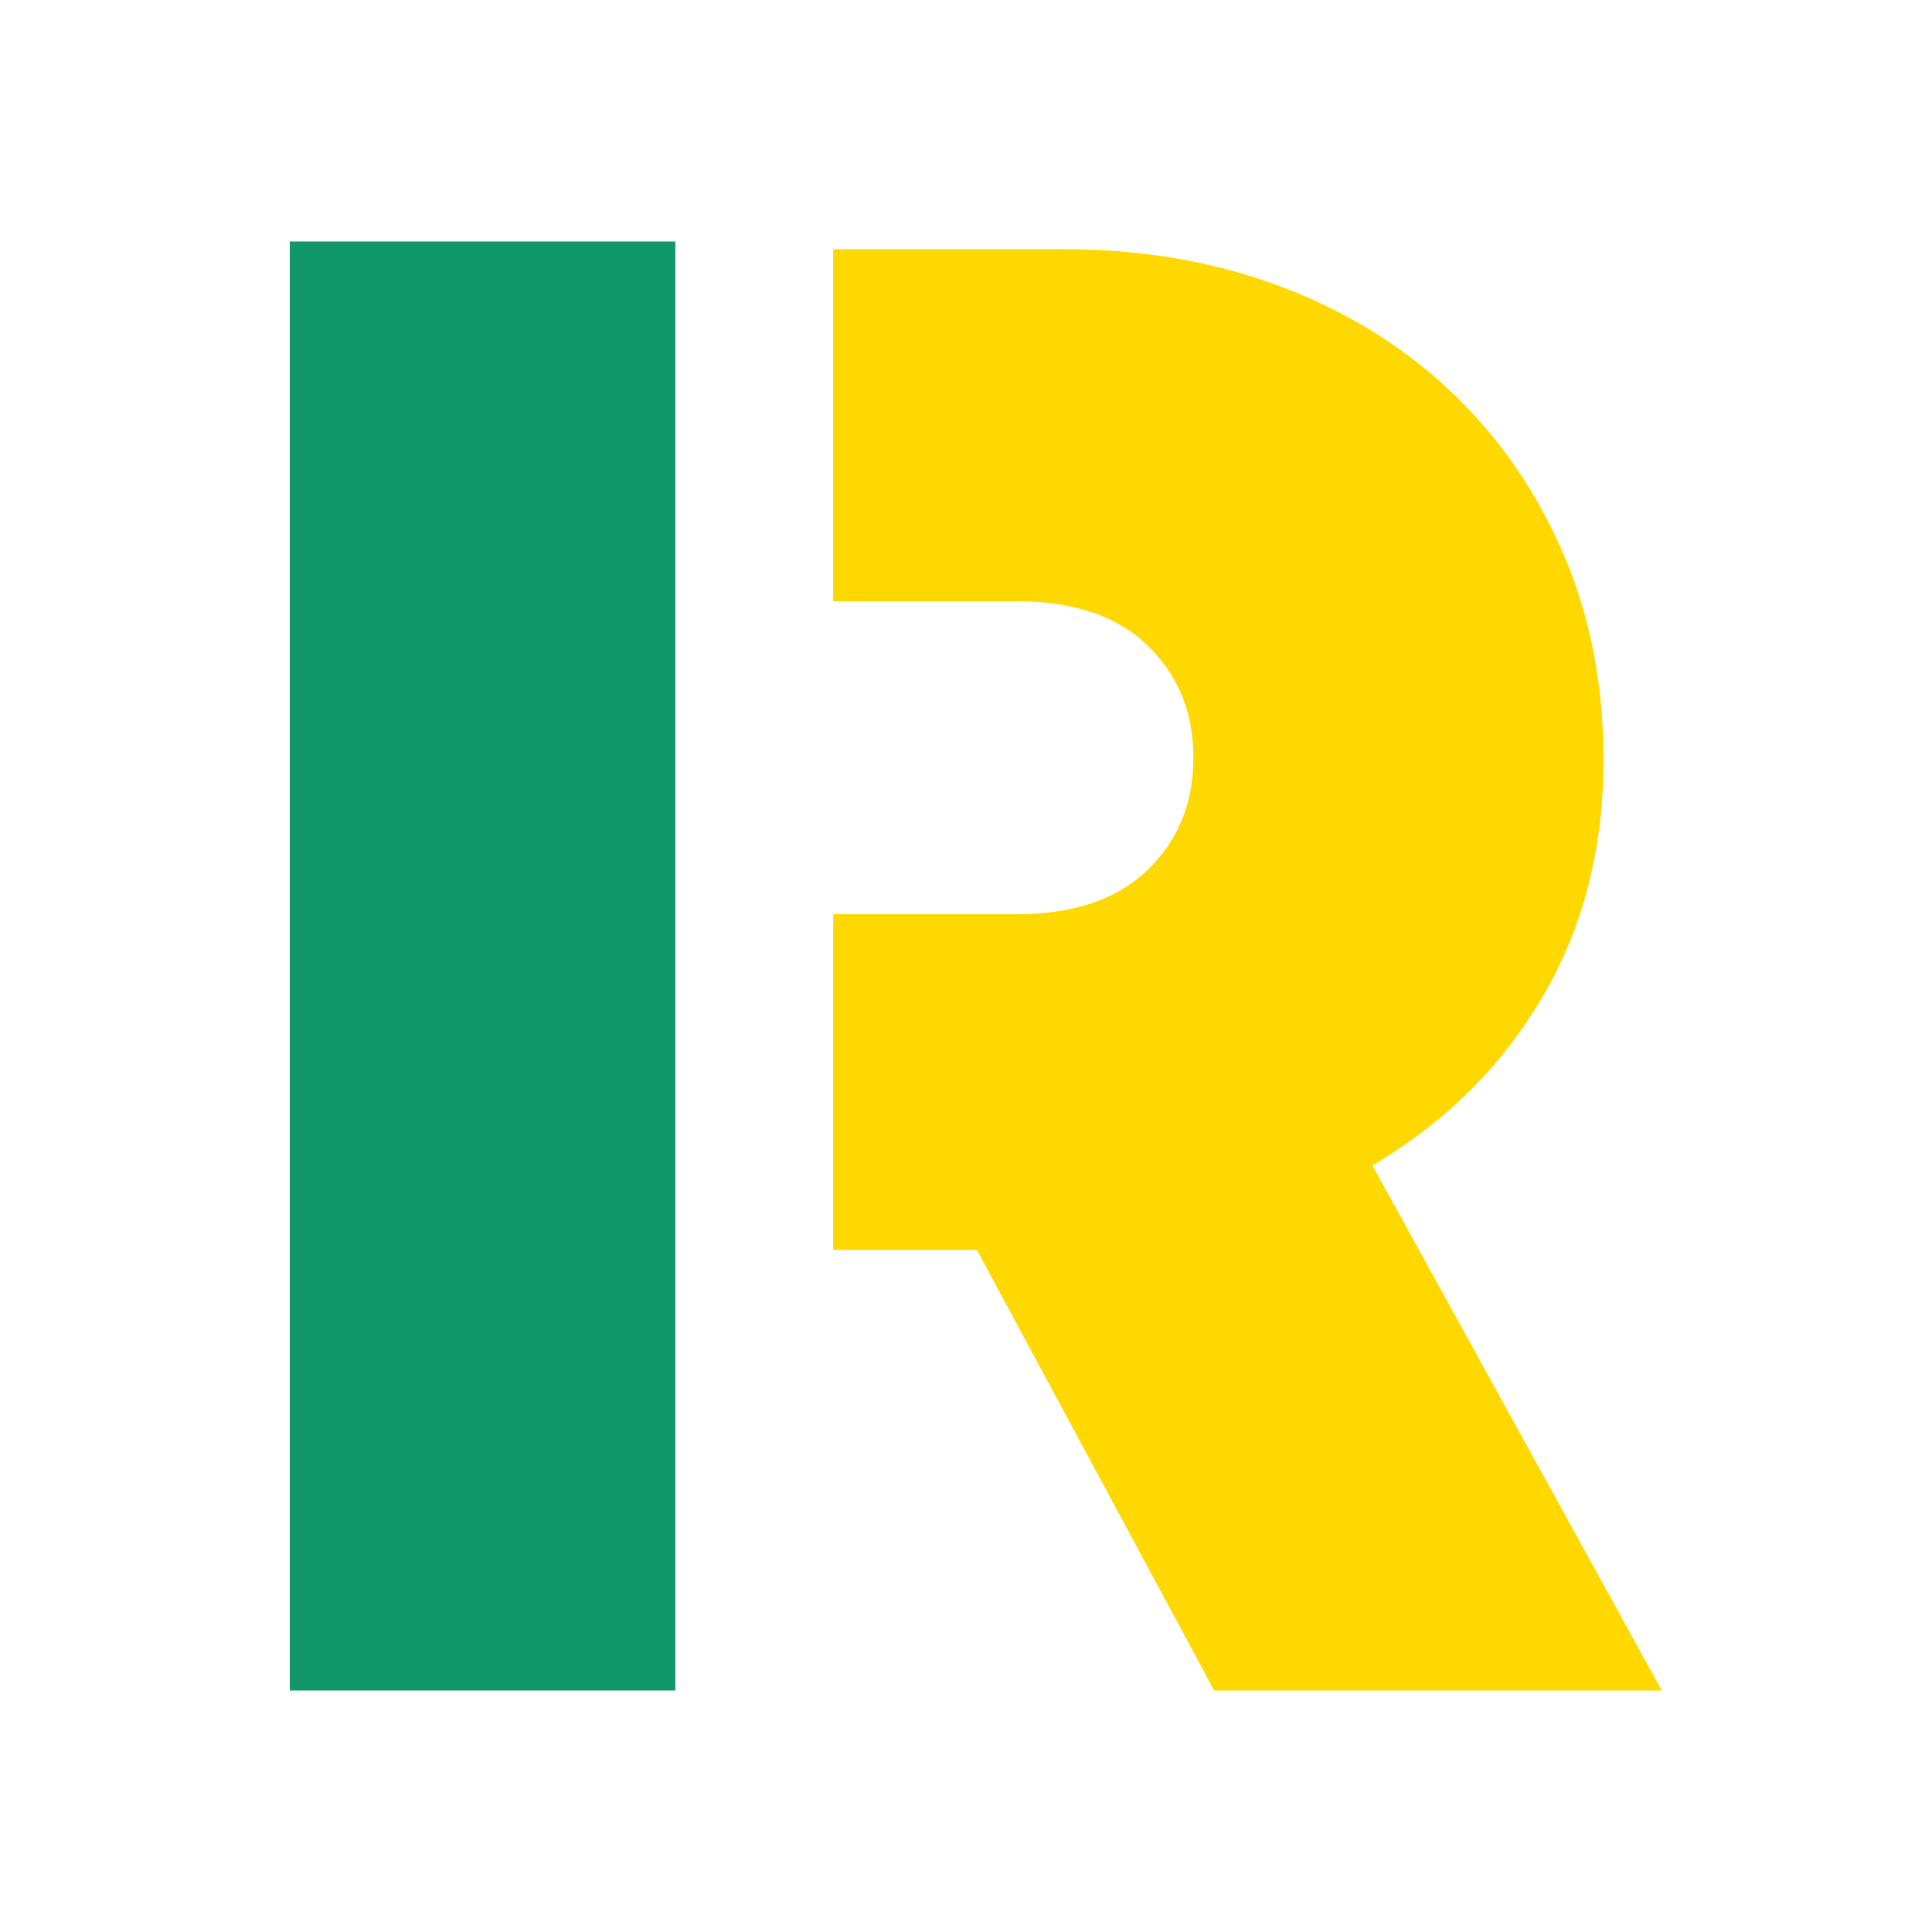
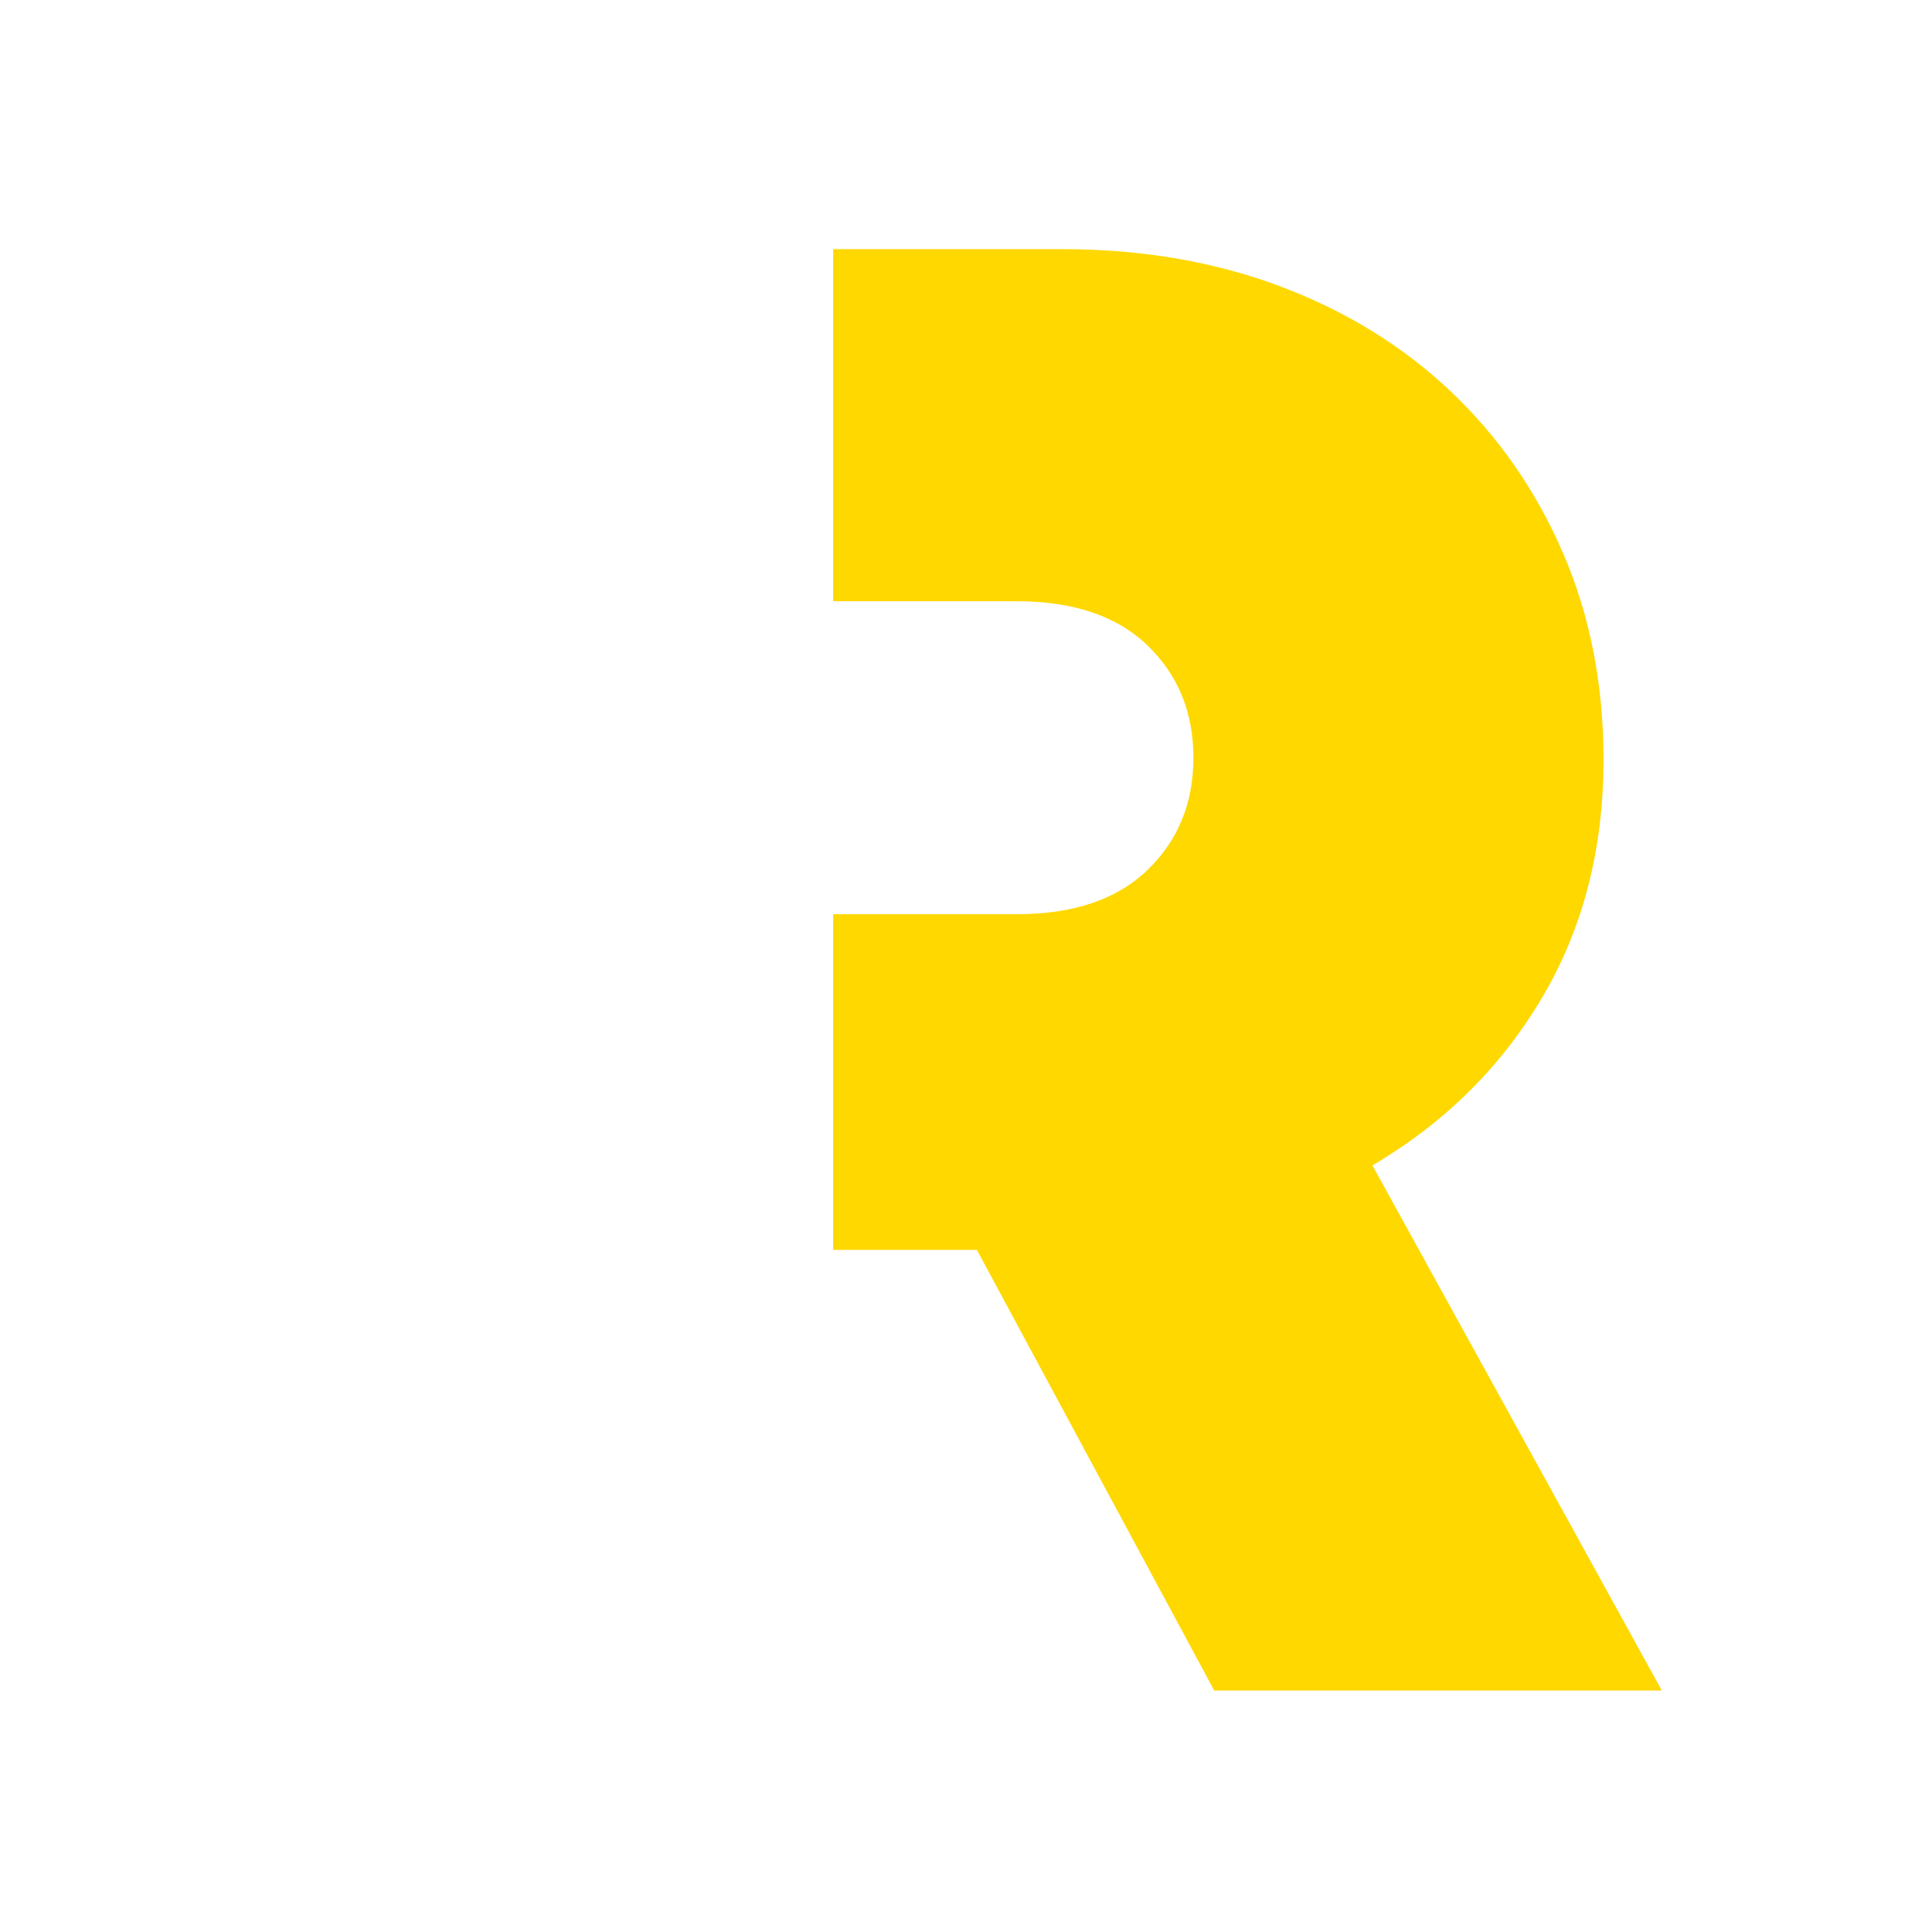
<svg xmlns="http://www.w3.org/2000/svg" width="40" height="40" viewBox="0 0 40 40" fill="none">
-   <path d="M13.982 5H6V35H13.982V5Z" fill="#119769" />
  <path fill-rule="evenodd" clip-rule="evenodd" d="M20.225 25.877H17.25V5.158H21.992C23.63 5.158 25.132 5.414 26.497 5.925C27.862 6.437 29.04 7.162 30.031 8.099C31.023 9.037 31.799 10.153 32.359 11.446C32.919 12.739 33.199 14.167 33.199 15.73C33.199 17.578 32.776 19.219 31.928 20.654C31.08 22.09 29.909 23.248 28.415 24.129L34.406 35H25.139L20.225 25.877ZM17.25 18.928H21.044C22.222 18.928 23.127 18.622 23.759 18.011C24.392 17.4 24.708 16.626 24.708 15.688C24.708 14.75 24.392 13.976 23.759 13.364C23.127 12.753 22.222 12.448 21.044 12.448H17.25V18.928Z" fill="#FFD800" />
</svg>